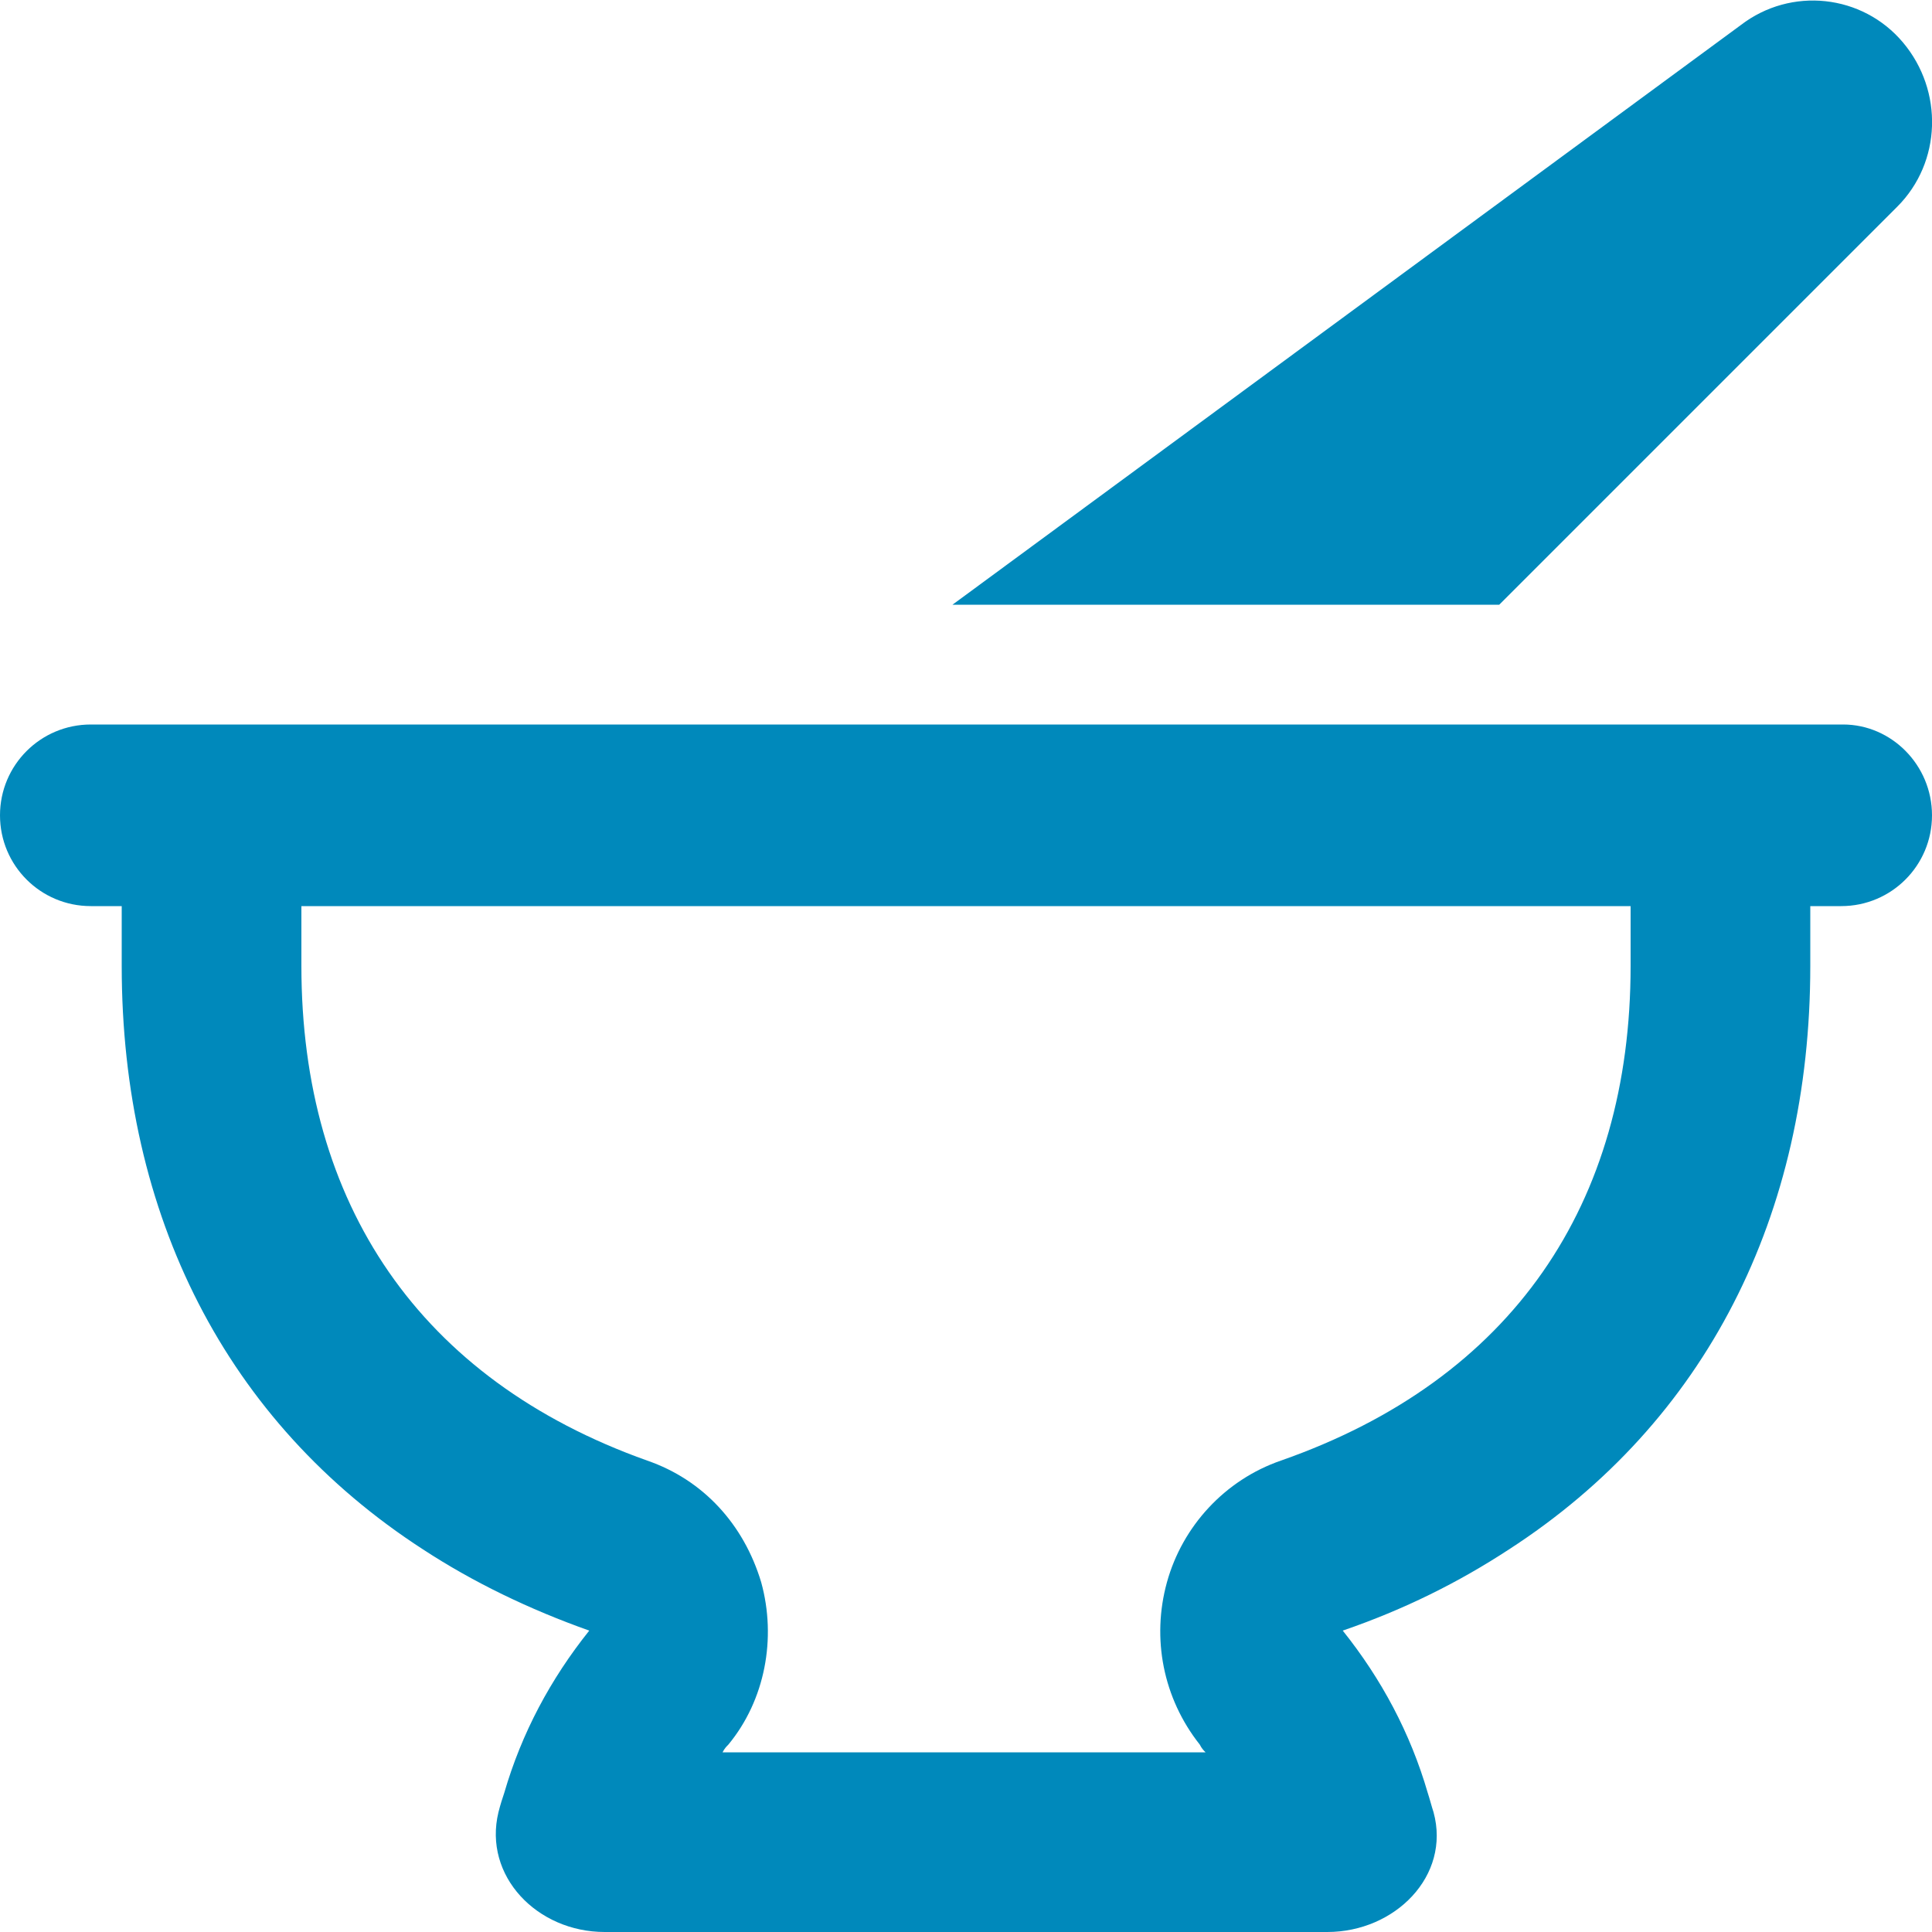
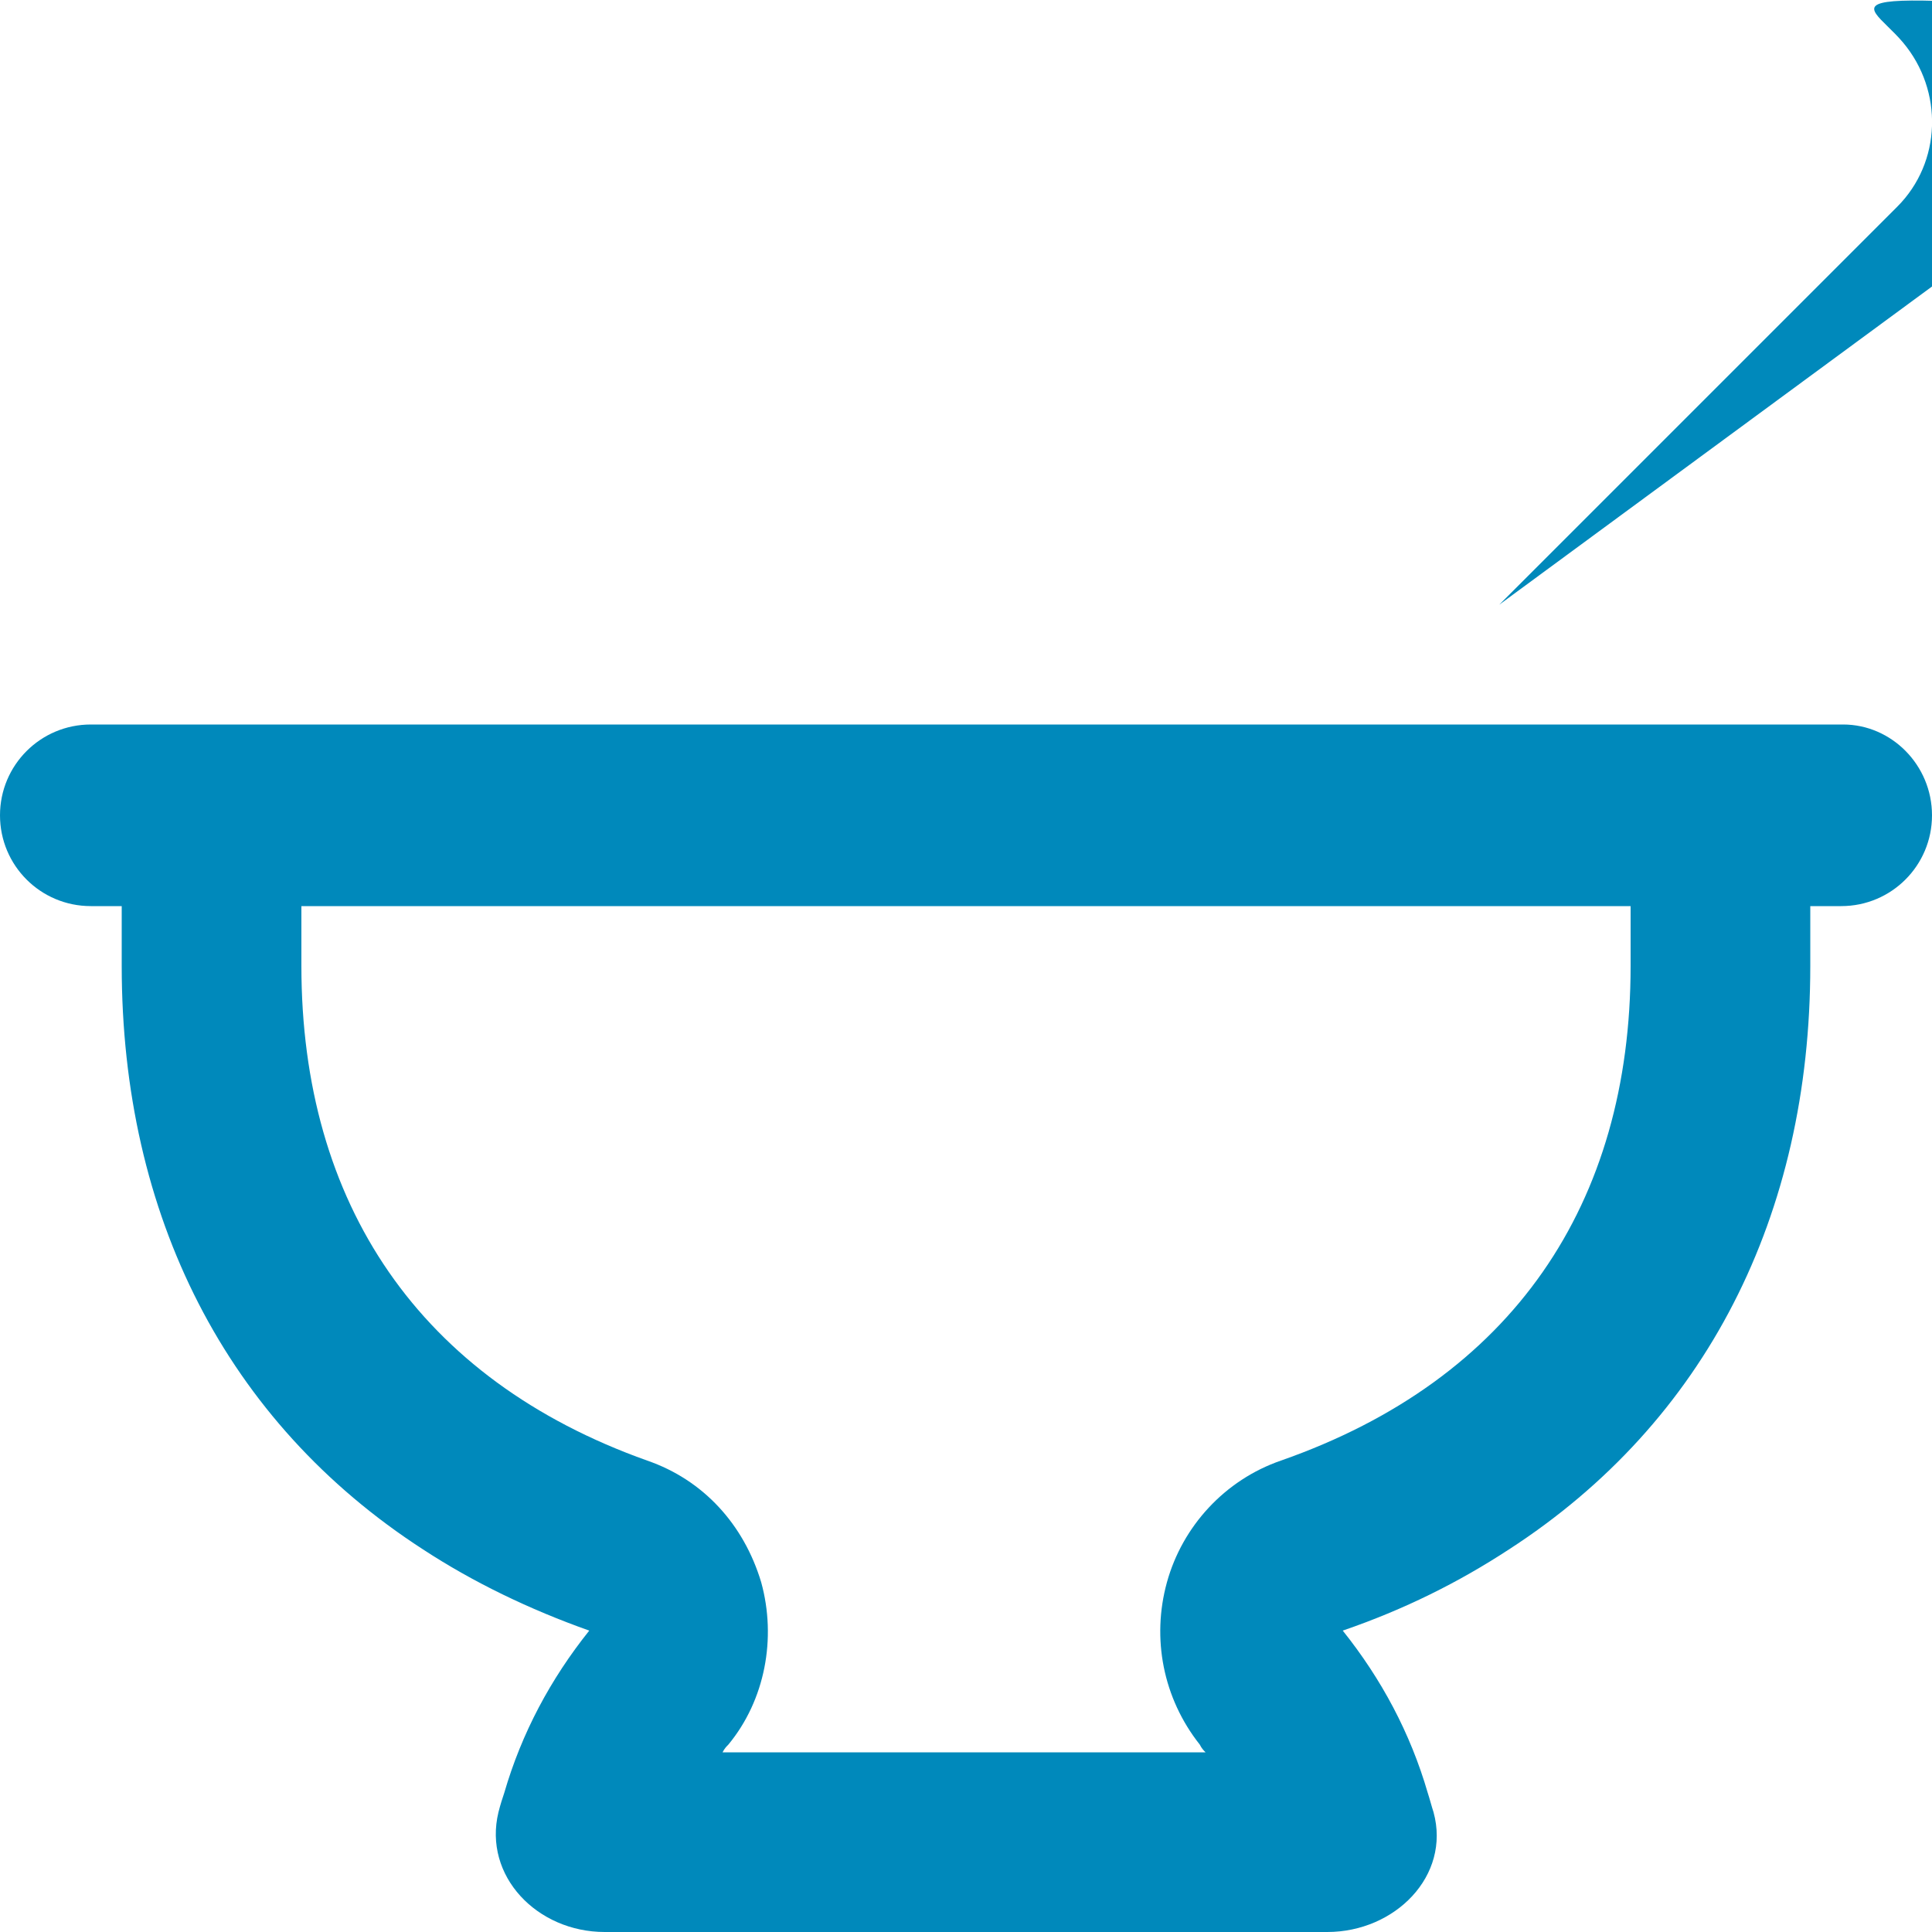
<svg xmlns="http://www.w3.org/2000/svg" version="1.1" id="Layer_1" x="0px" y="0px" viewBox="0 0 100 100" style="enable-background:new 0 0 100 100;" xml:space="preserve">
  <style type="text/css">
	.st0{fill:#0089BB;}
</style>
-   <path class="st0" d="M98.5,2.2c2.1,2.5,2,6.2-0.3,8.5L77.6,31.3H49.3l40.8-30C92.7-0.7,96.4-0.3,98.5,2.2L98.5,2.2z M15.6,46.9V50  c0,12.3,6.1,21.4,17.9,25.6c2.9,1,5,3.3,5.9,6.3c0.8,2.9,0.2,6.1-1.7,8.4c-0.1,0.1-0.2,0.2-0.3,0.4h25c-0.1-0.1-0.2-0.2-0.3-0.4  c-1.9-2.4-2.5-5.5-1.7-8.4c0.8-2.9,3-5.3,5.9-6.3C78.3,71.4,84.4,62.3,84.4,50v-3.1H15.6z M100,42.2c0,2.6-2.1,4.7-4.7,4.7h-1.6V50  c0,12.9-5.4,23.6-15.6,30.2c-2.6,1.7-5.4,3.1-8.6,4.2c2,2.5,3.5,5.3,4.4,8.4c0.1,0.3,0.2,0.7,0.3,1c0.9,3.3-2,6.2-5.5,6.2H31.3  c-3.5,0-6.3-2.9-5.5-6.2c0.1-0.4,0.2-0.7,0.3-1c0.9-3.1,2.4-5.9,4.4-8.4c-3.1-1.1-6-2.5-8.6-4.2C11.7,73.6,6.3,62.9,6.3,50v-3.1H4.7  c-2.6,0-4.7-2.1-4.7-4.7c0-2.6,2.1-4.7,4.7-4.7h1.6h87.5h1.6C97.9,37.5,100,39.6,100,42.2z" />
+   <path class="st0" d="M98.5,2.2c2.1,2.5,2,6.2-0.3,8.5L77.6,31.3l40.8-30C92.7-0.7,96.4-0.3,98.5,2.2L98.5,2.2z M15.6,46.9V50  c0,12.3,6.1,21.4,17.9,25.6c2.9,1,5,3.3,5.9,6.3c0.8,2.9,0.2,6.1-1.7,8.4c-0.1,0.1-0.2,0.2-0.3,0.4h25c-0.1-0.1-0.2-0.2-0.3-0.4  c-1.9-2.4-2.5-5.5-1.7-8.4c0.8-2.9,3-5.3,5.9-6.3C78.3,71.4,84.4,62.3,84.4,50v-3.1H15.6z M100,42.2c0,2.6-2.1,4.7-4.7,4.7h-1.6V50  c0,12.9-5.4,23.6-15.6,30.2c-2.6,1.7-5.4,3.1-8.6,4.2c2,2.5,3.5,5.3,4.4,8.4c0.1,0.3,0.2,0.7,0.3,1c0.9,3.3-2,6.2-5.5,6.2H31.3  c-3.5,0-6.3-2.9-5.5-6.2c0.1-0.4,0.2-0.7,0.3-1c0.9-3.1,2.4-5.9,4.4-8.4c-3.1-1.1-6-2.5-8.6-4.2C11.7,73.6,6.3,62.9,6.3,50v-3.1H4.7  c-2.6,0-4.7-2.1-4.7-4.7c0-2.6,2.1-4.7,4.7-4.7h1.6h87.5h1.6C97.9,37.5,100,39.6,100,42.2z" />
</svg>